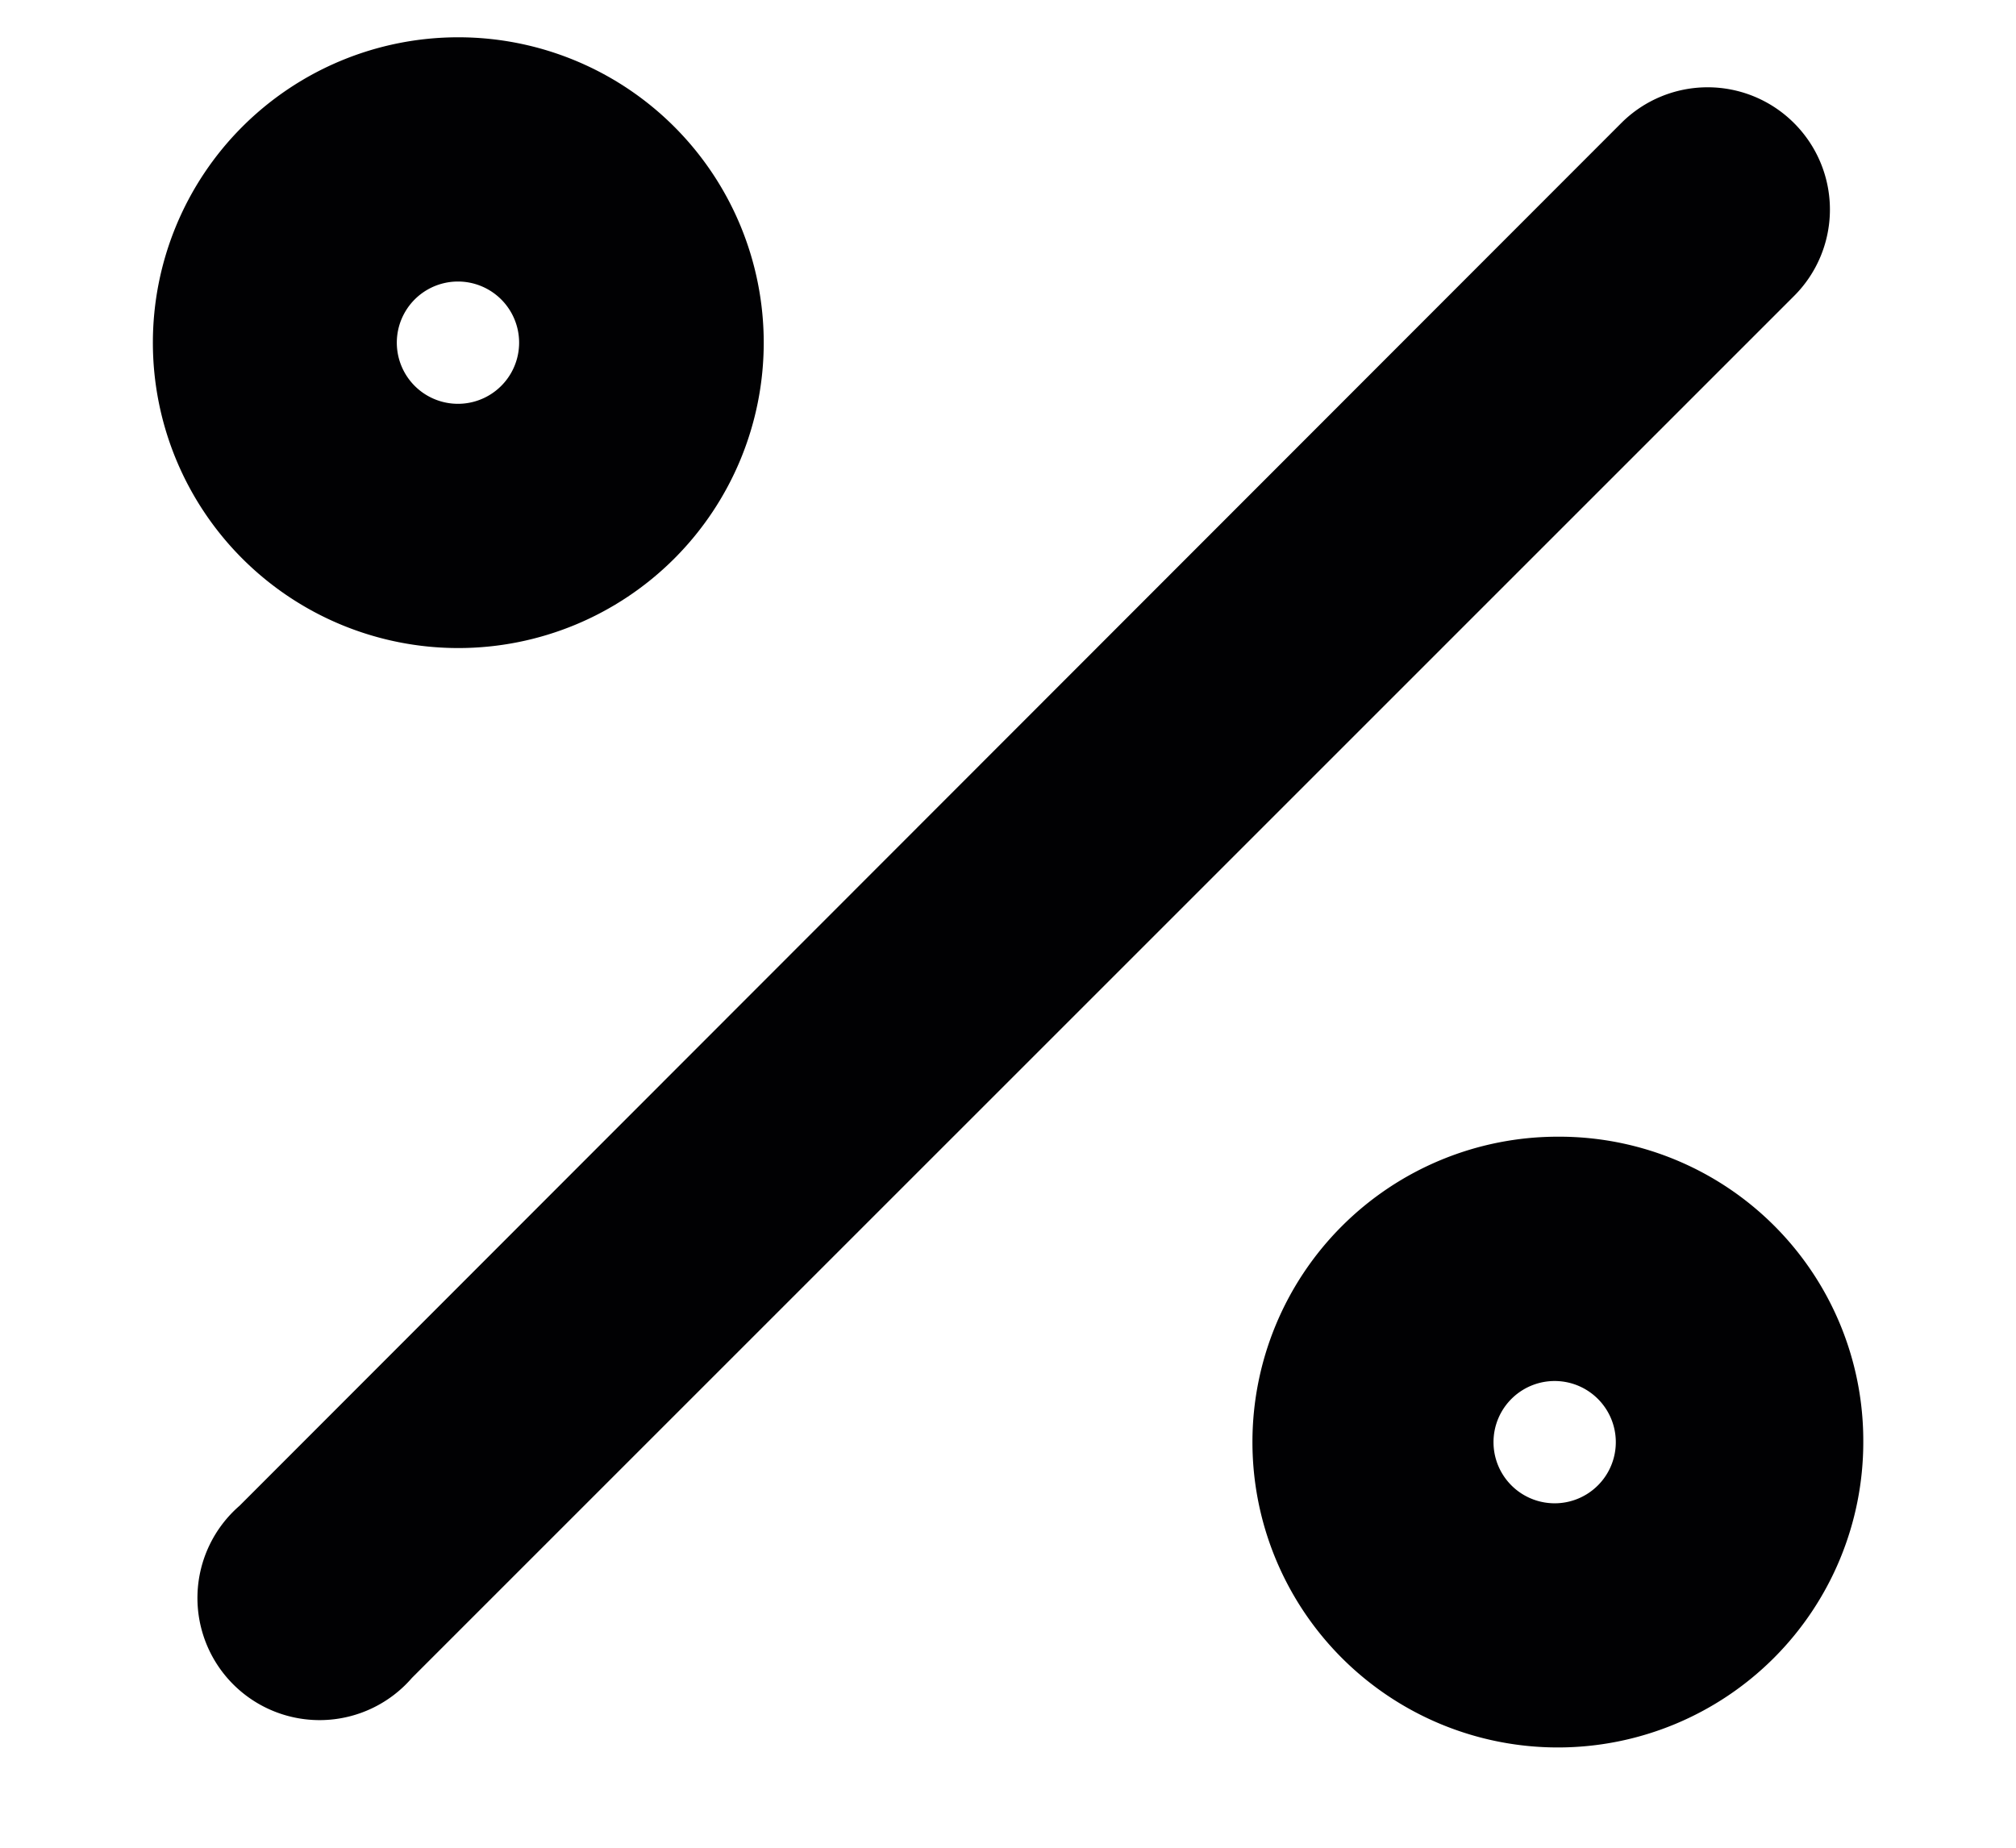
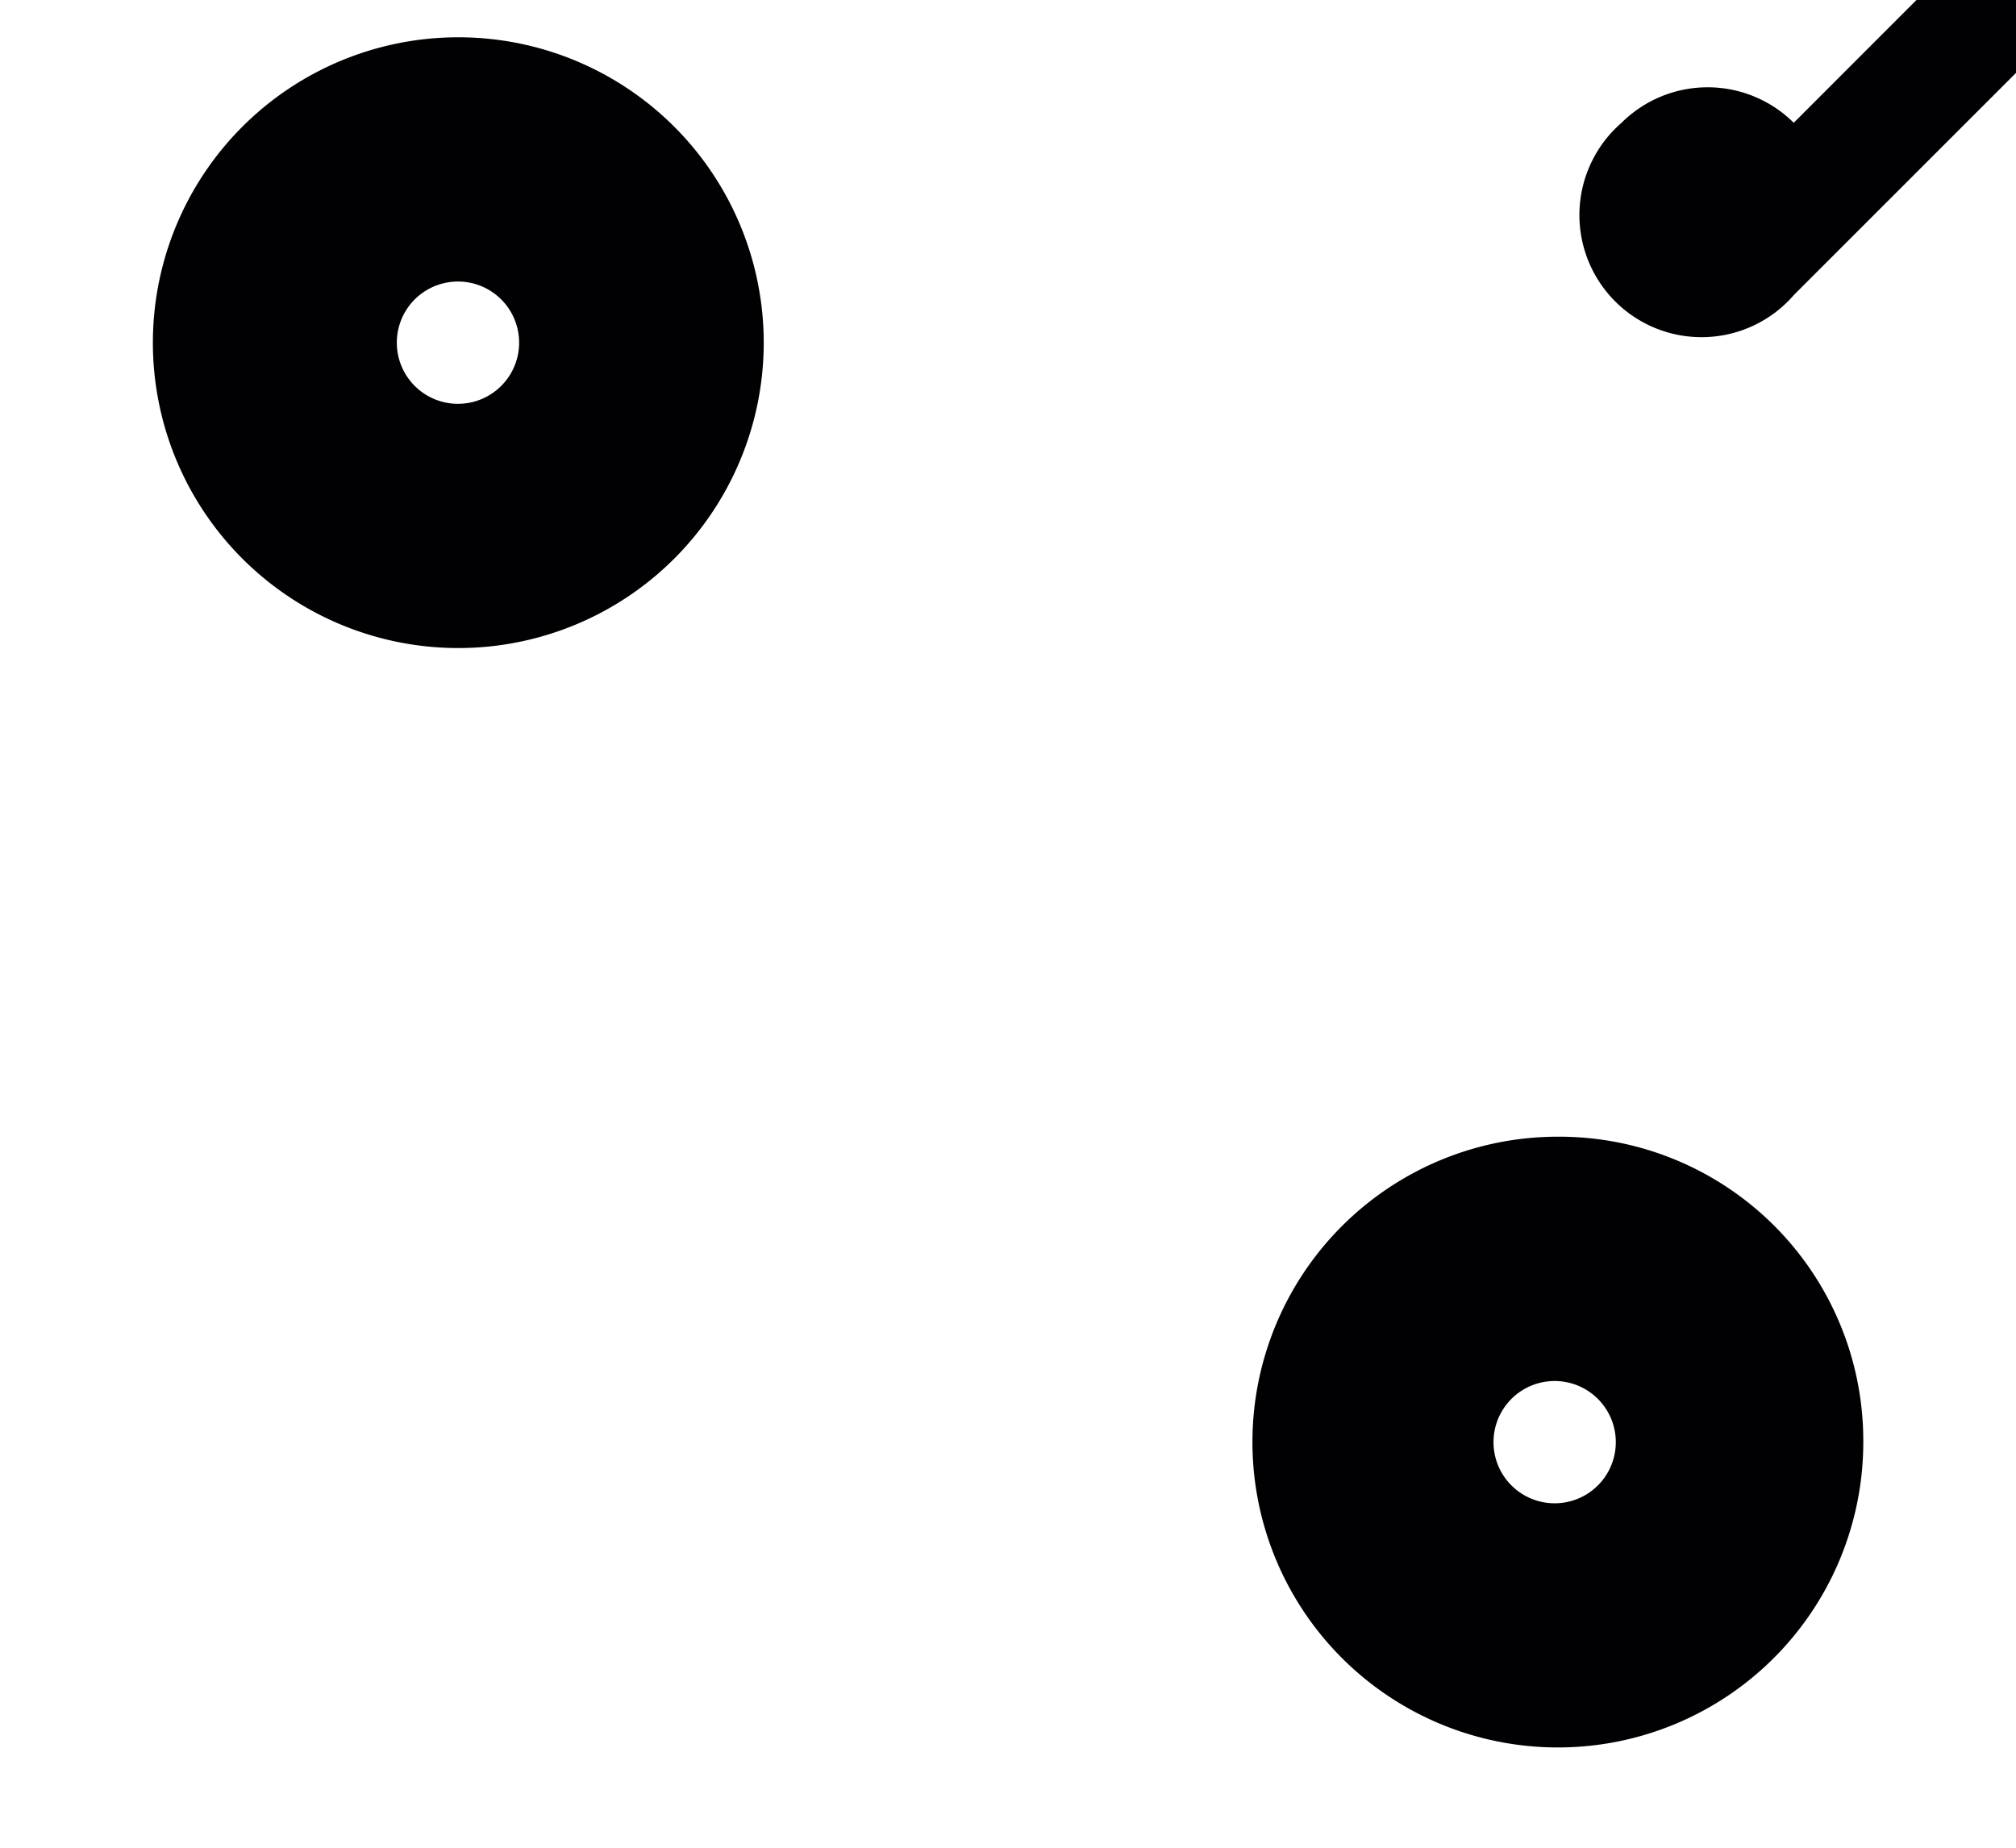
<svg xmlns="http://www.w3.org/2000/svg" width="12" height="11" viewBox="0 0 12 11" fill="none">
-   <path fill-rule="evenodd" clip-rule="evenodd" d="M10.677.731a.727.727 0 0 0-1.025 0L1.426 8.964a.727.727 0 1 0 1.026 1.025l8.225-8.225a.727.727 0 0 0 0-1.033zM2.728 3.858a1.818 1.818 0 1 0 0-3.636 1.818 1.818 0 0 0 0 3.636zm-.002-2.182a.364.364 0 1 1 0 .728.364.364 0 0 1 0-.728zm6.547 5.091a1.818 1.818 0 1 0 1.818 1.818 1.81 1.81 0 0 0-1.818-1.818zm0 2.182a.364.364 0 1 1 0-.727.364.364 0 0 1 0 .727z" fill="#010103" />
+   <path fill-rule="evenodd" clip-rule="evenodd" d="M10.677.731a.727.727 0 0 0-1.025 0a.727.727 0 1 0 1.026 1.025l8.225-8.225a.727.727 0 0 0 0-1.033zM2.728 3.858a1.818 1.818 0 1 0 0-3.636 1.818 1.818 0 0 0 0 3.636zm-.002-2.182a.364.364 0 1 1 0 .728.364.364 0 0 1 0-.728zm6.547 5.091a1.818 1.818 0 1 0 1.818 1.818 1.81 1.81 0 0 0-1.818-1.818zm0 2.182a.364.364 0 1 1 0-.727.364.364 0 0 1 0 .727z" fill="#010103" />
</svg>